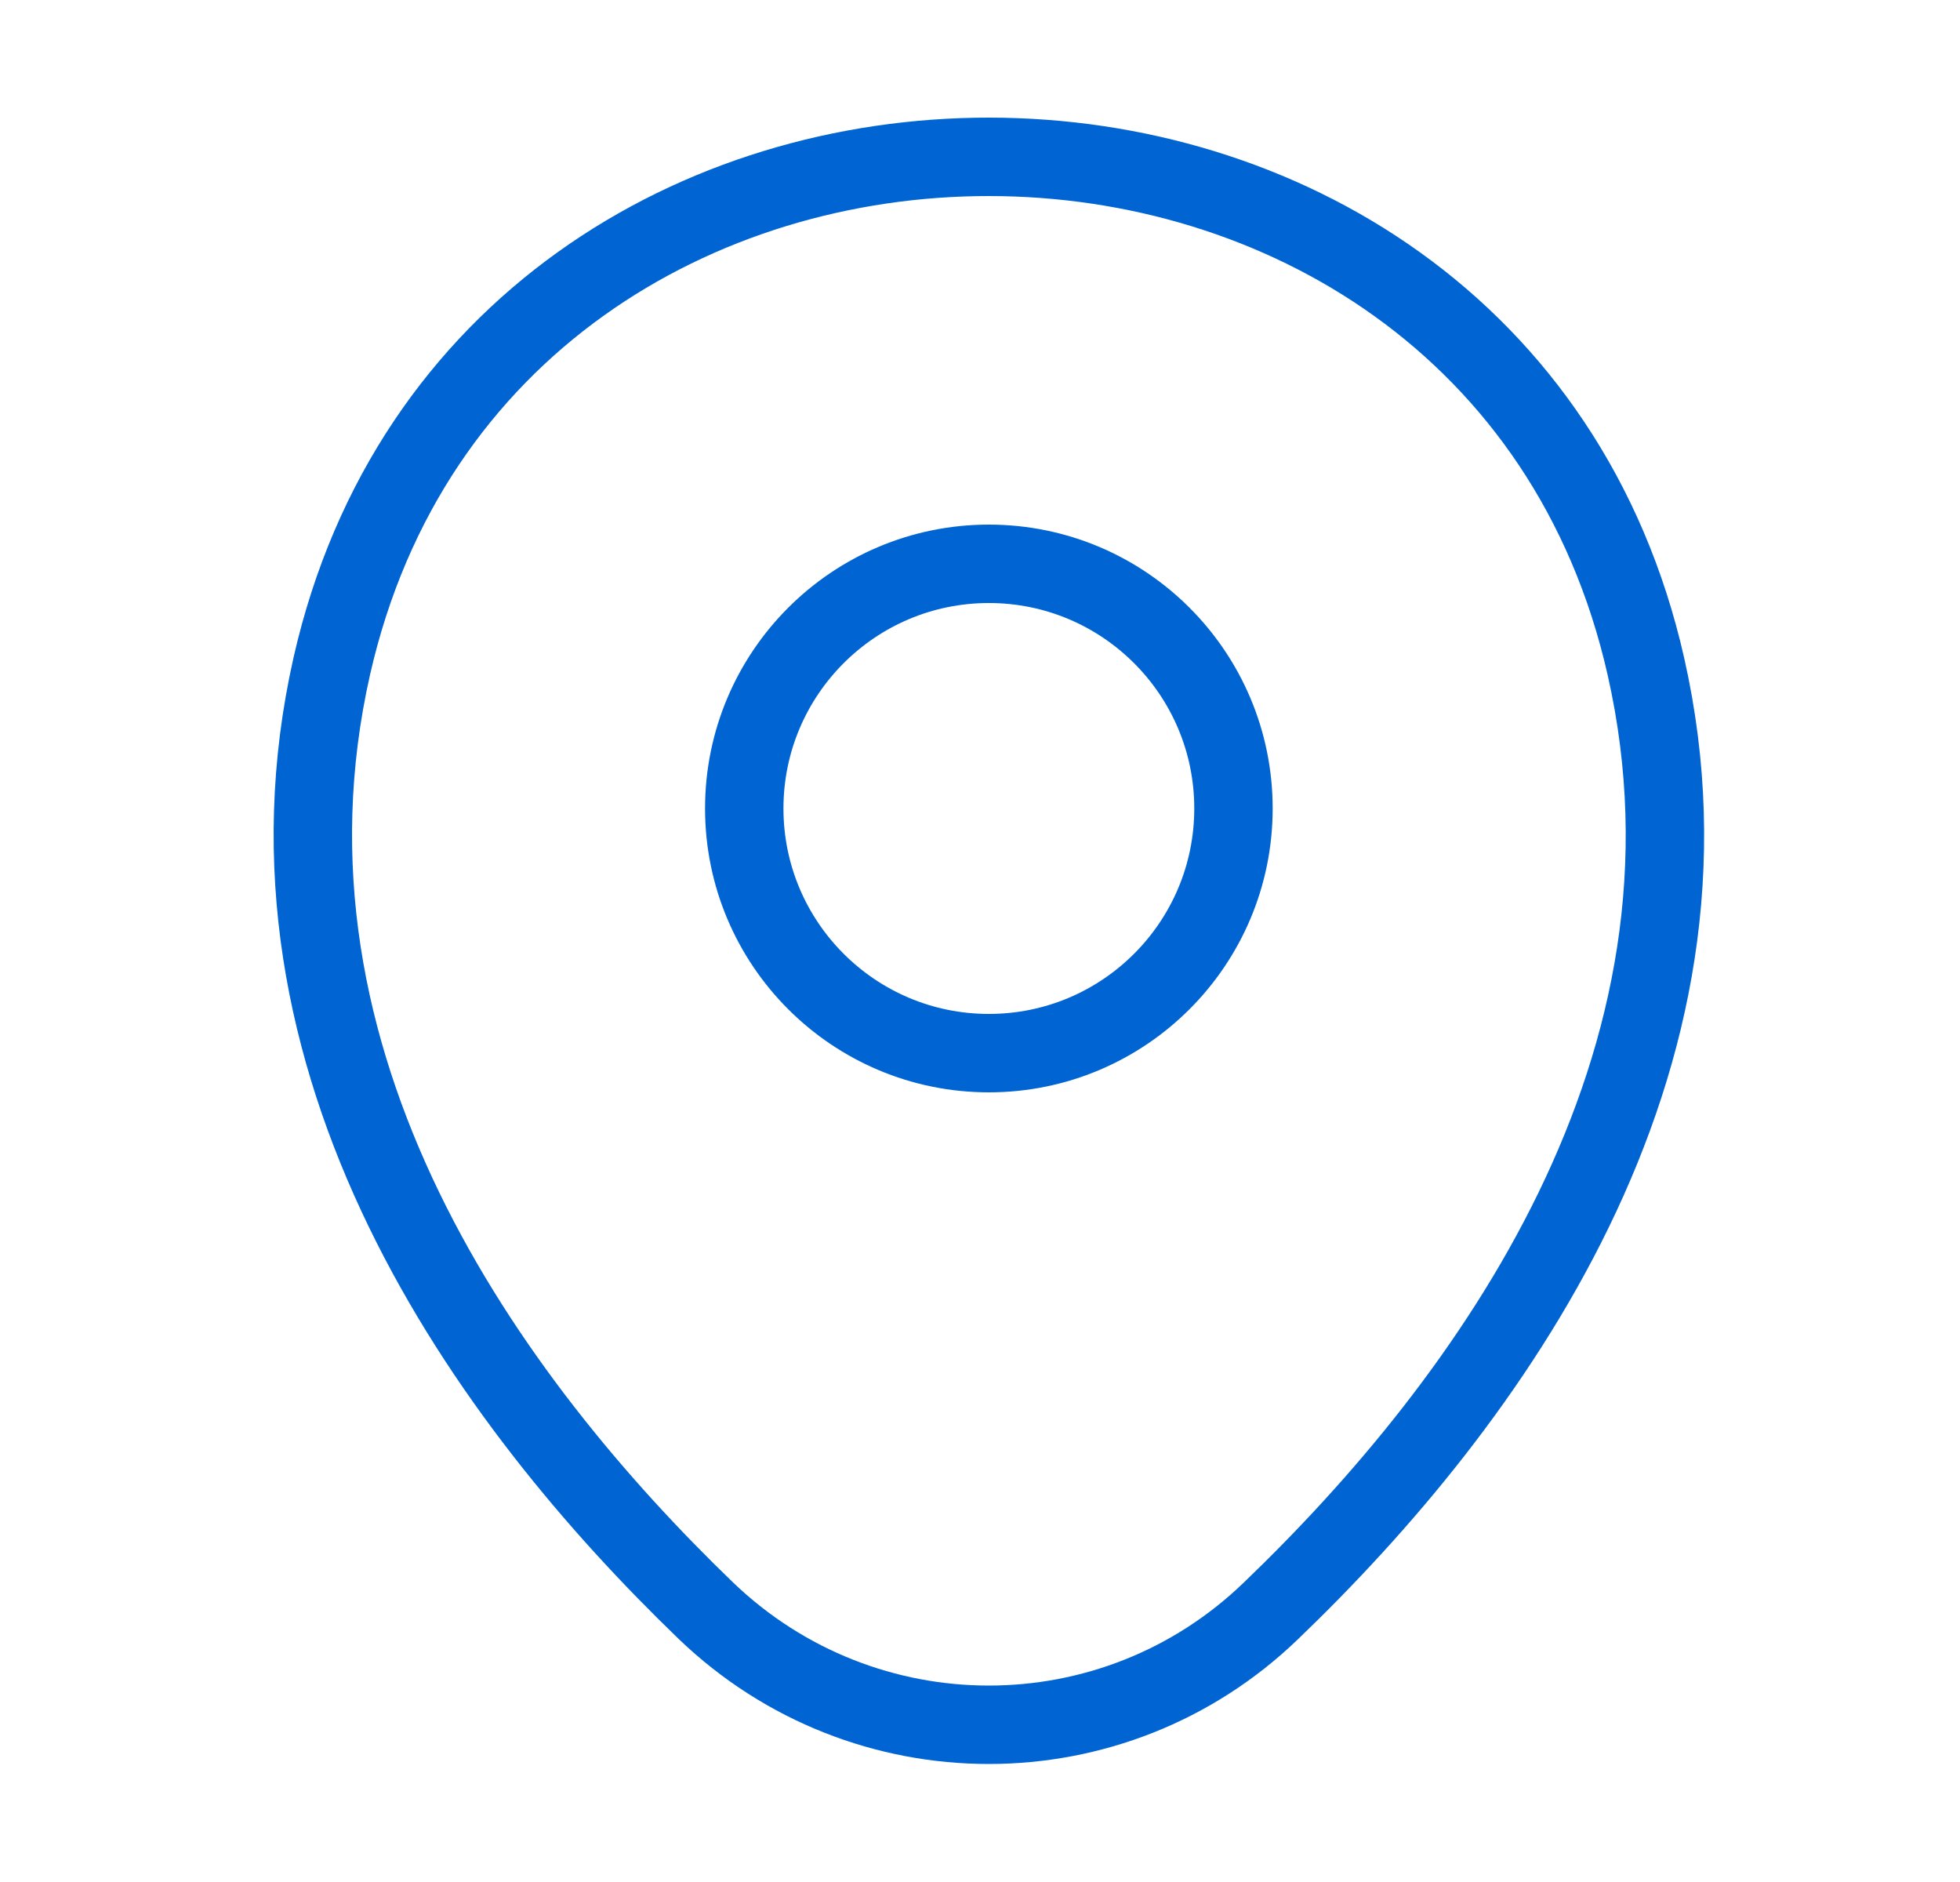
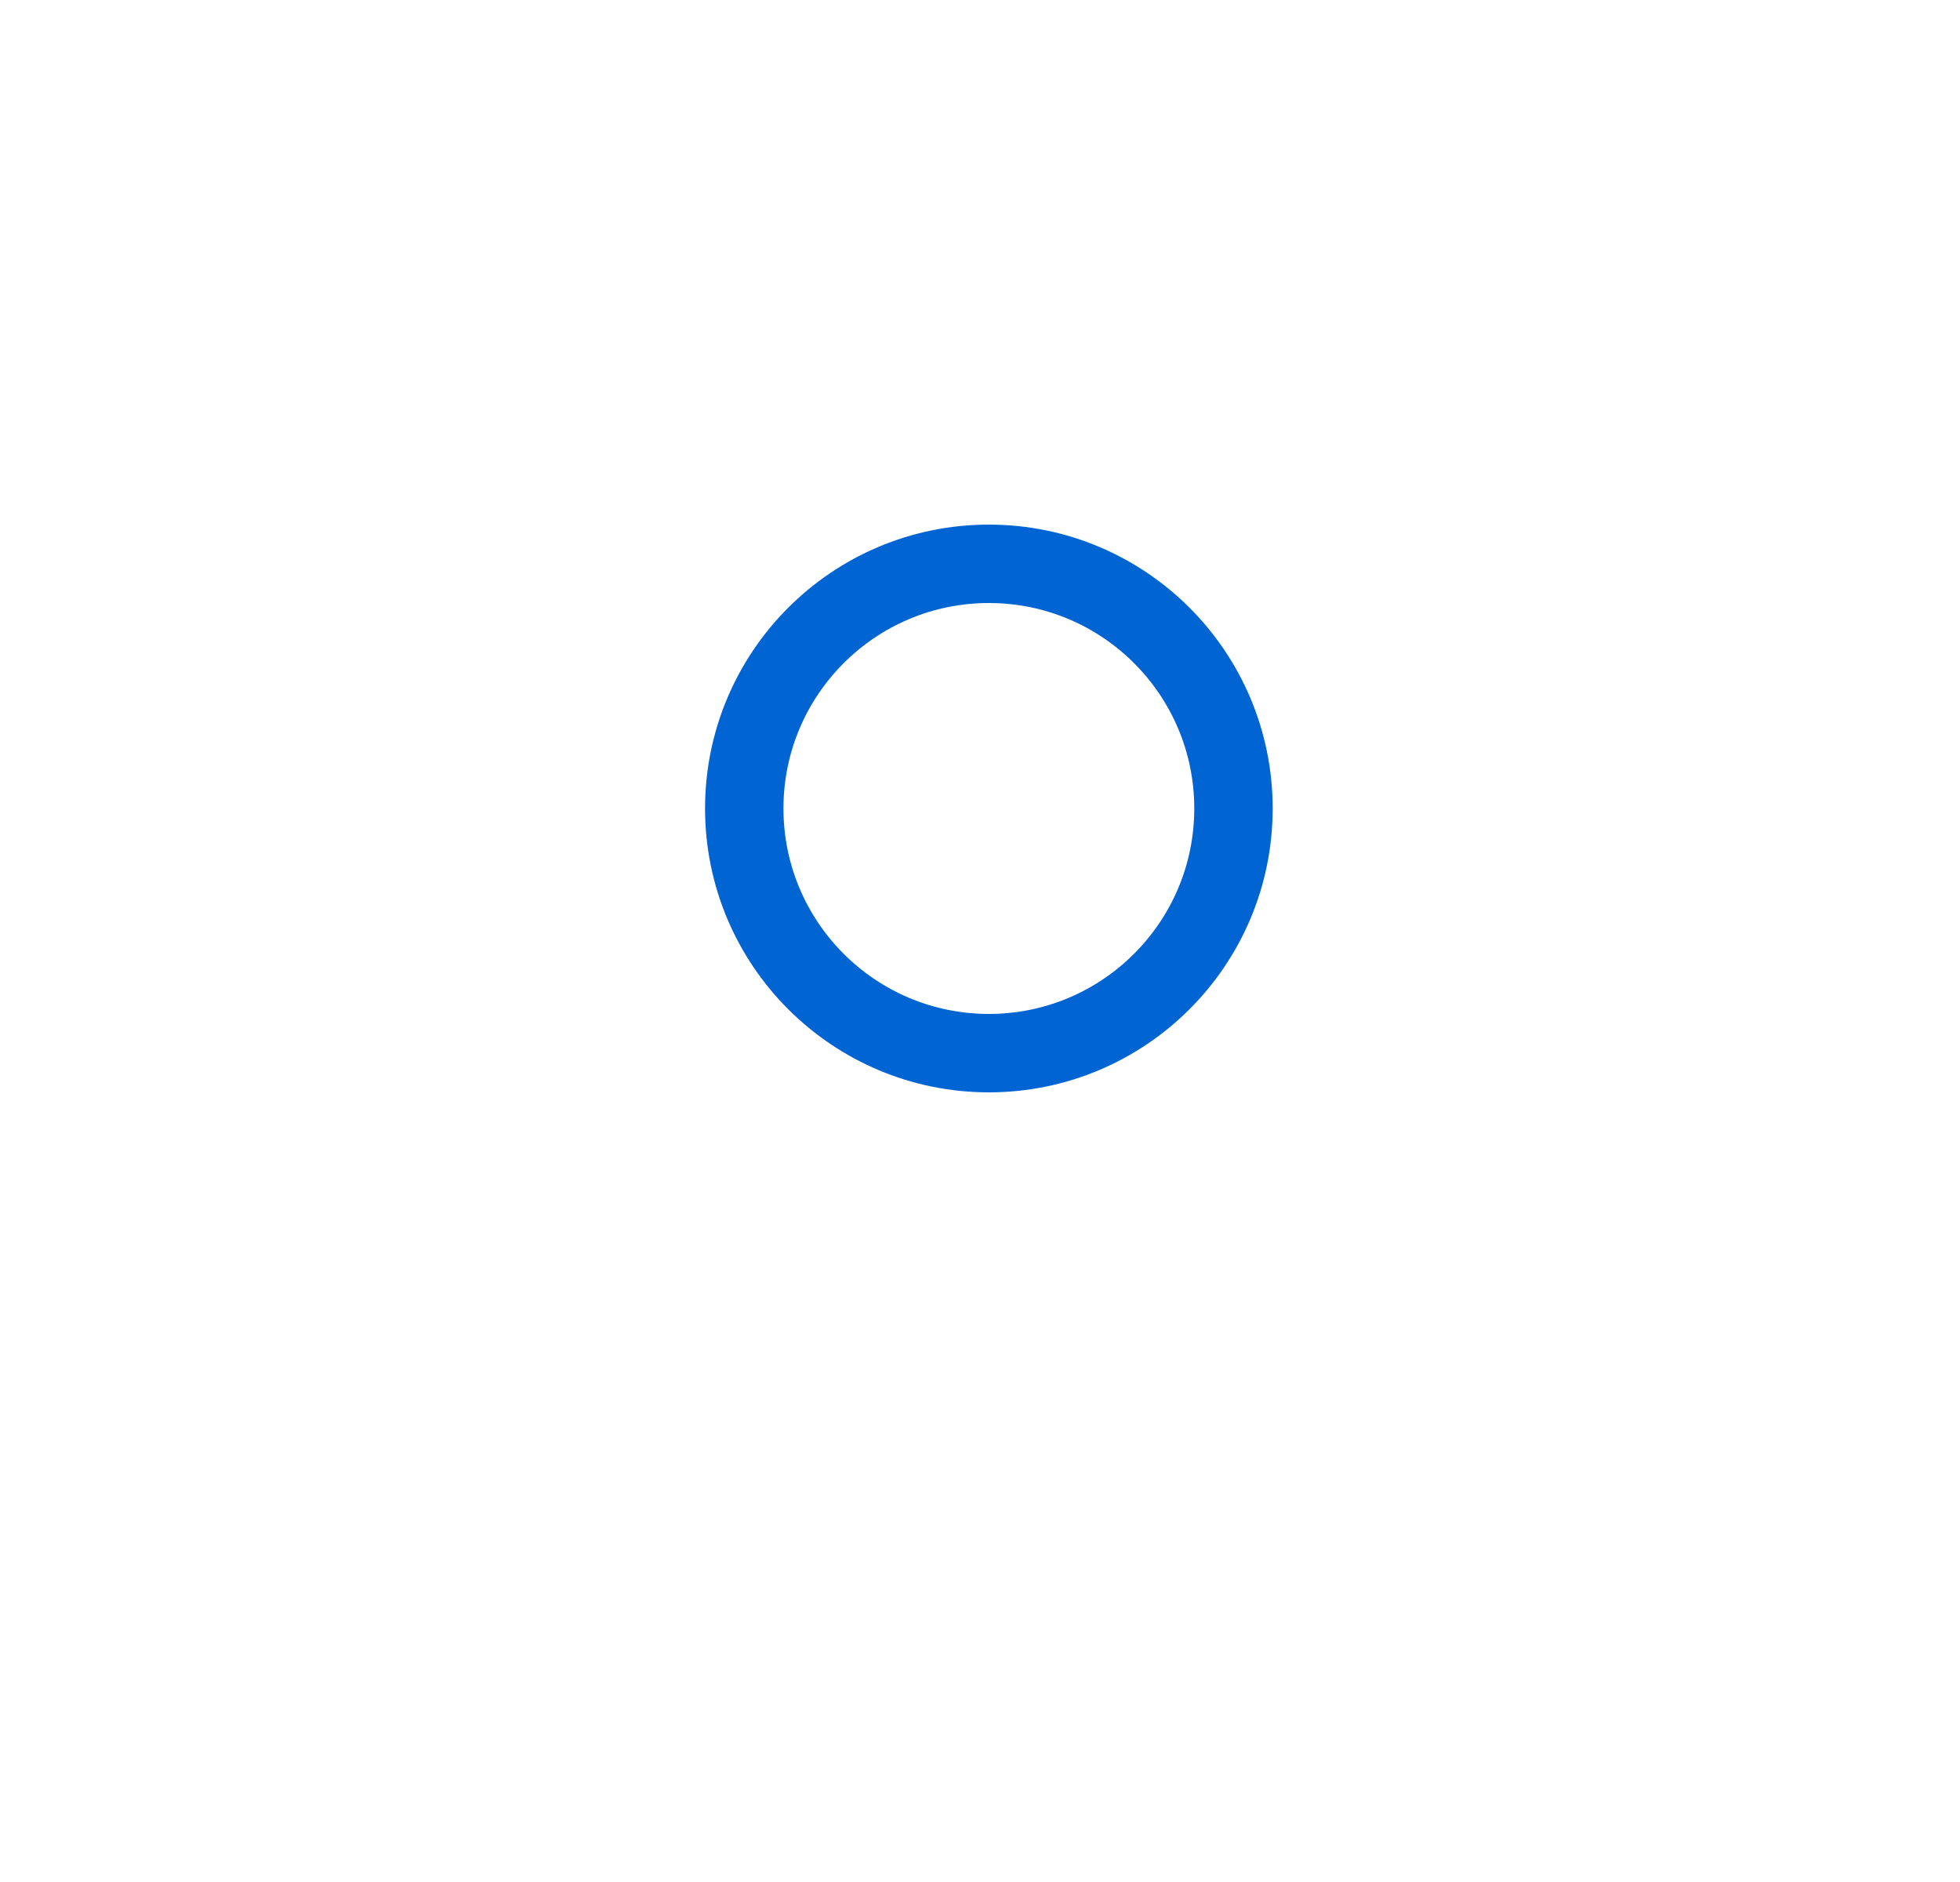
<svg xmlns="http://www.w3.org/2000/svg" width="25" height="24" viewBox="0 0 25 24" fill="none">
  <path d="M12.613 13.43C14.336 13.43 15.733 12.033 15.733 10.31C15.733 8.587 14.336 7.19 12.613 7.19C10.89 7.19 9.493 8.587 9.493 10.31C9.493 12.033 10.89 13.43 12.613 13.43Z" stroke="#0064D3" />
-   <path d="M4.233 8.49C6.203 -0.17 19.034 -0.16 20.994 8.5C22.143 13.58 18.983 17.88 16.213 20.54C14.204 22.48 11.024 22.48 9.003 20.54C6.243 17.88 3.083 13.57 4.233 8.49Z" stroke="#0064D3" />
</svg>